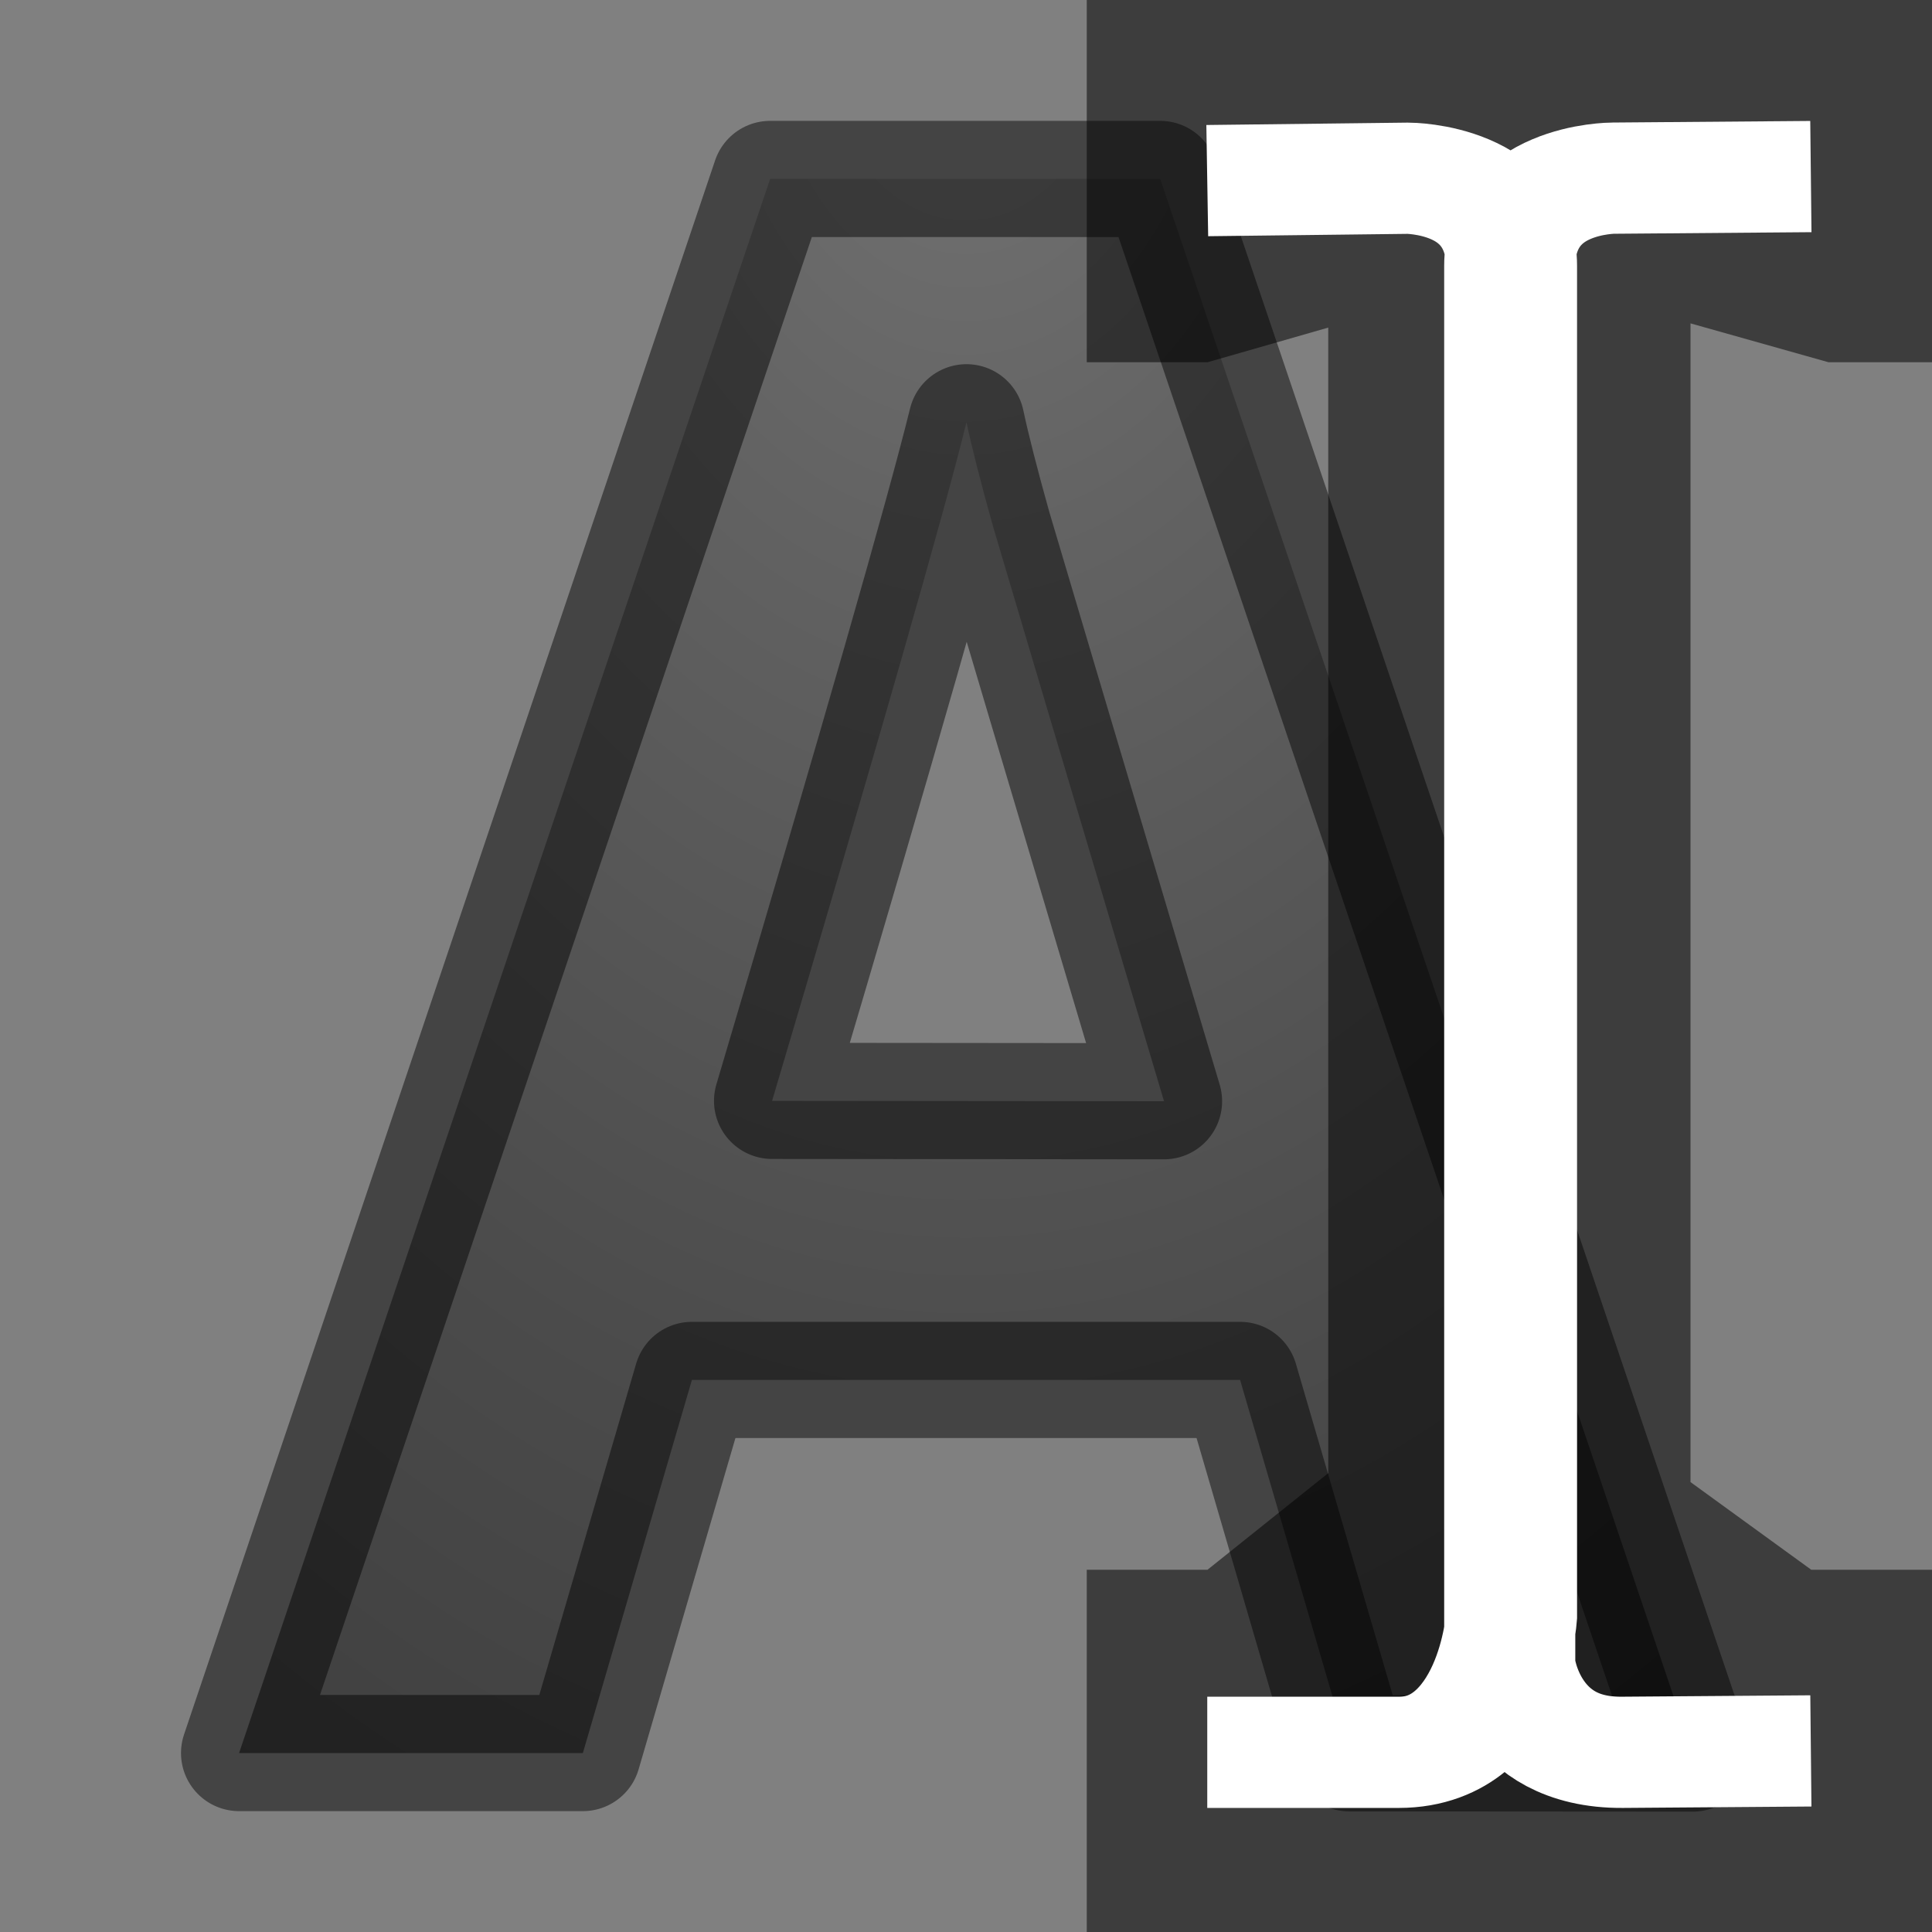
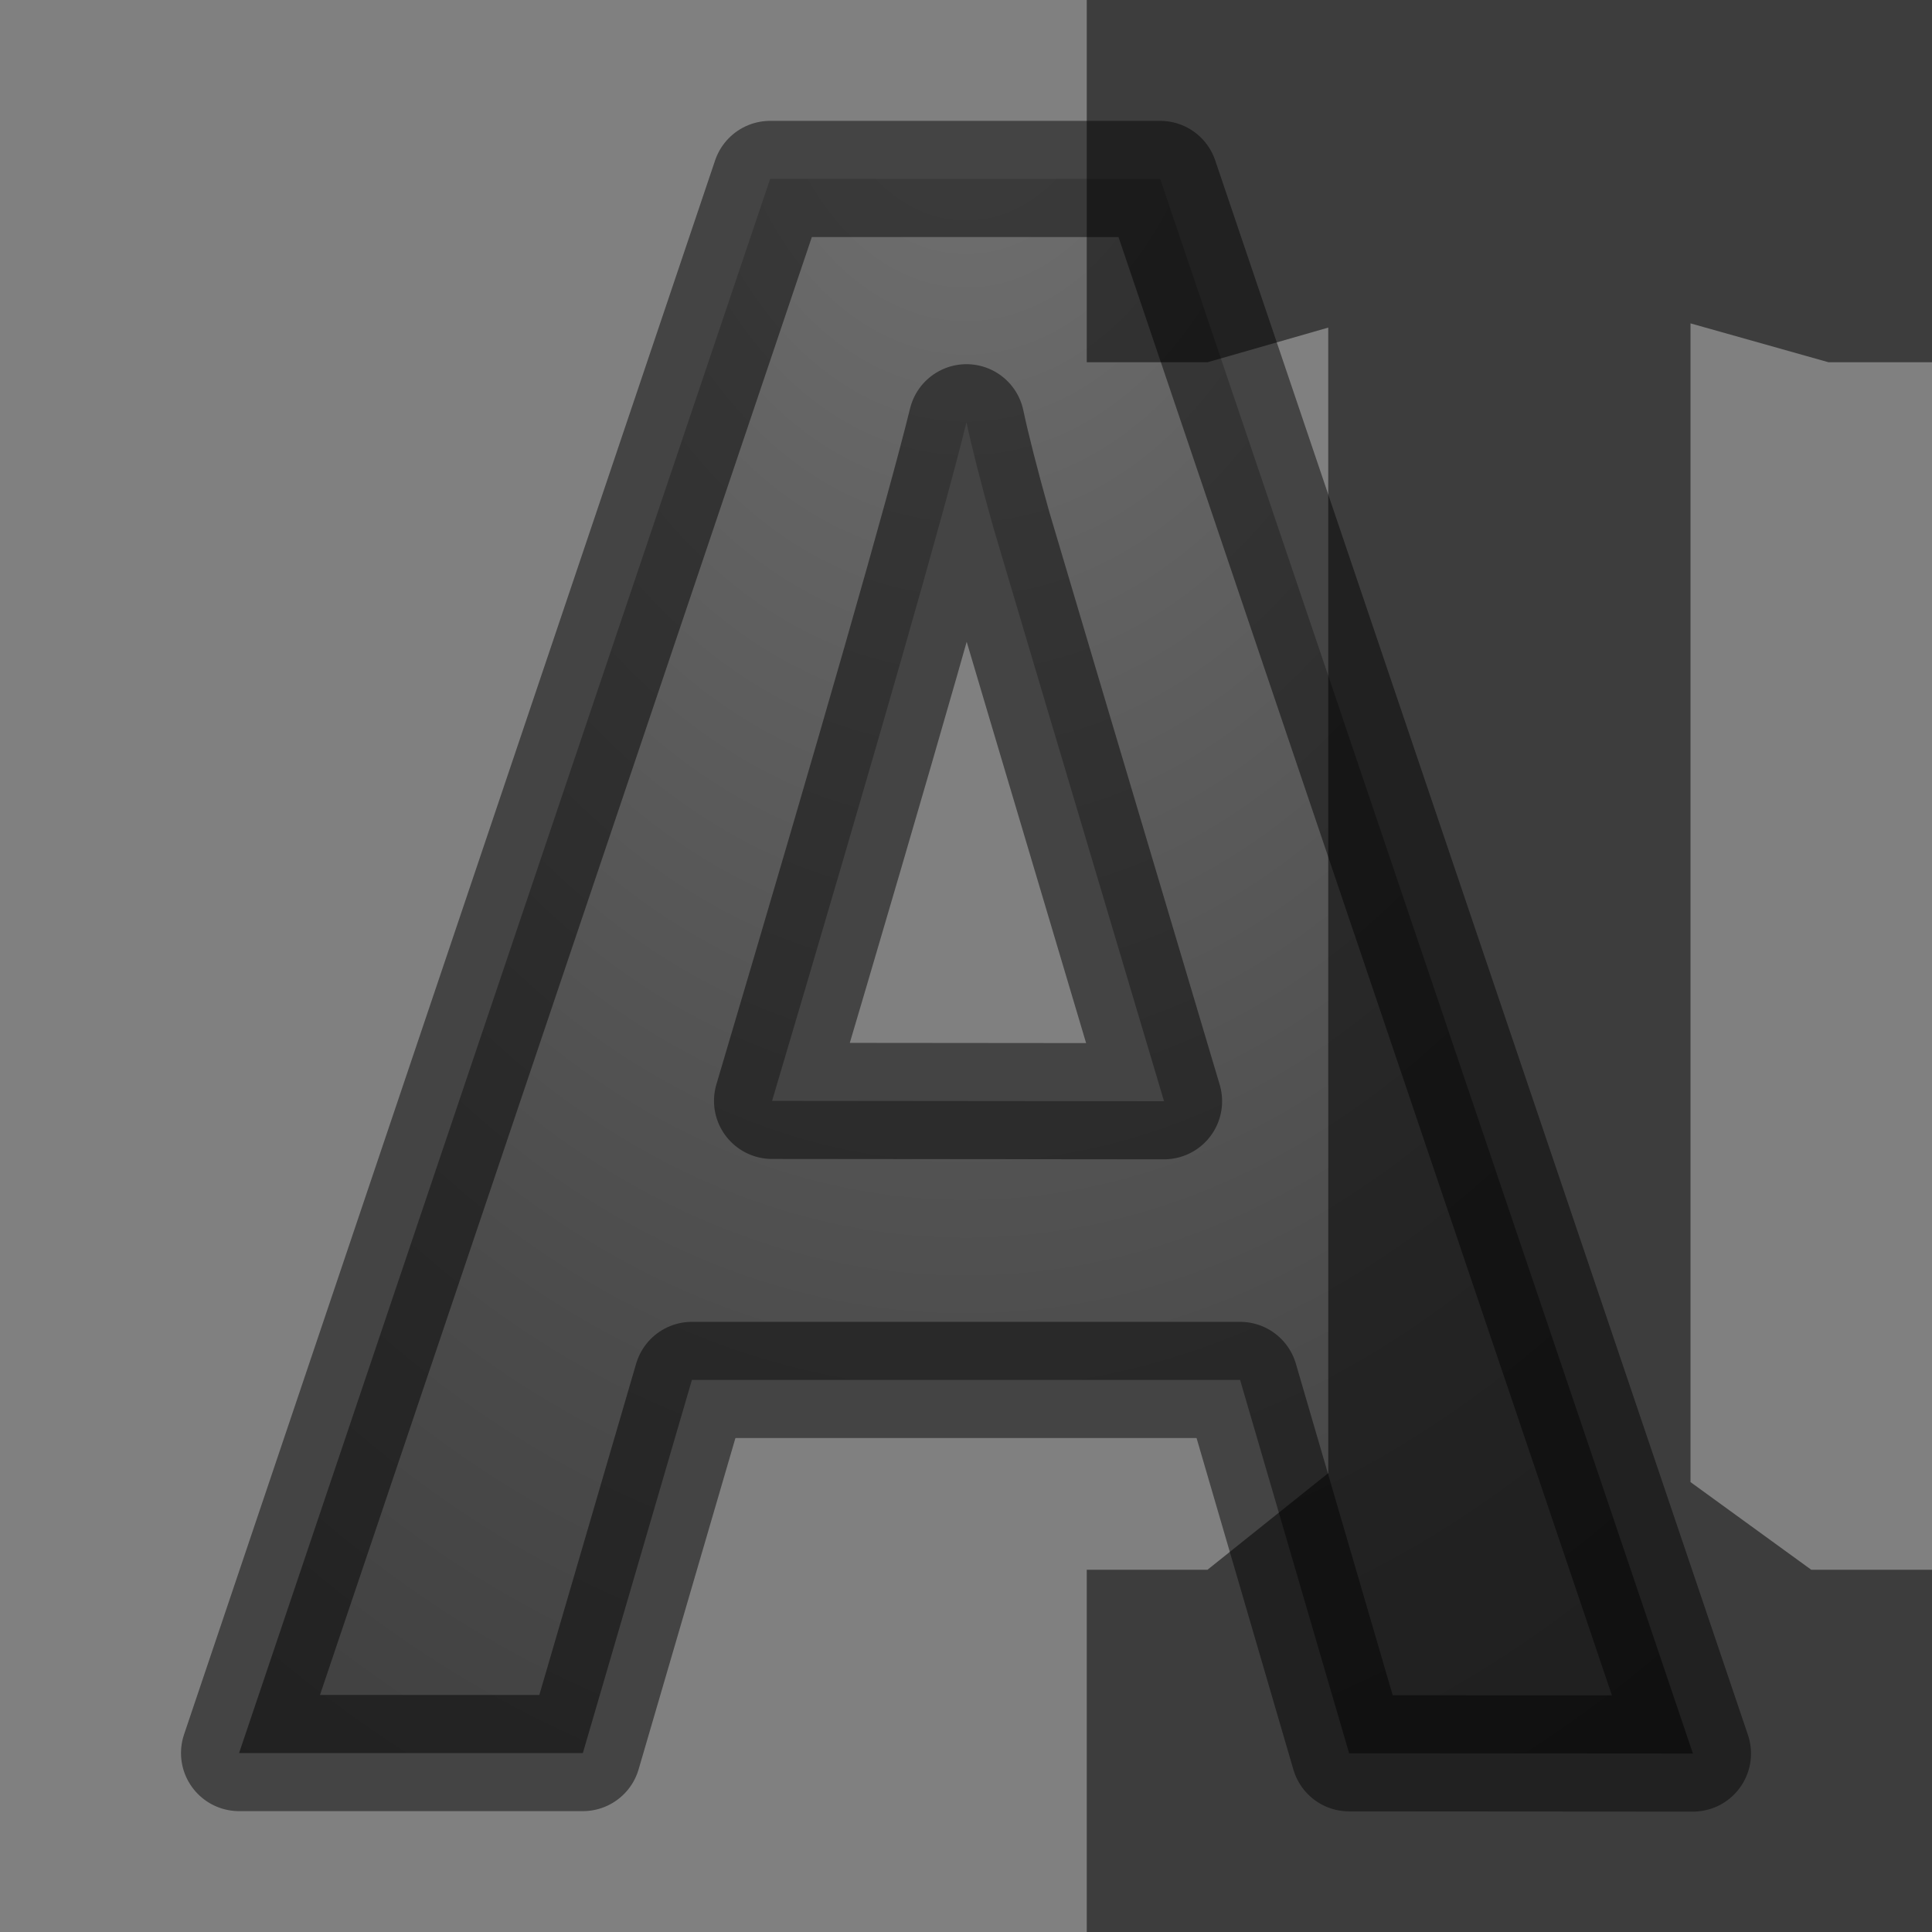
<svg xmlns="http://www.w3.org/2000/svg" viewBox="0 0 16 16">
  <rect x="0" y="0" width="16" height="16" fill="#808080" stroke="none" />
  <radialGradient id="a" cx="8.168" cy=".273" gradientTransform="matrix(-1.811 0 0 -2.565 22.792 .7)" gradientUnits="userSpaceOnUse" r="6.626">
    <stop offset="0" stop-color="#737373" />
    <stop offset=".262" stop-color="#636363" />
    <stop offset=".705" stop-color="#4b4b4b" />
    <stop offset="1" stop-color="#3f3f3f" />
  </radialGradient>/&amp;gt;<path d="m11.173 14.52-.903-3.092h-4.54l-.903 3.09h-2.847l4.398-13.036h3.23l4.412 13.04zm-1.533-5.4q-1.252-4.203-1.414-4.753-.154-.55-.222-.87-.28 1.136-1.61 5.62z" fill="url(#a)" stroke="#000" stroke-linejoin="round" stroke-opacity=".471" stroke-width=".962" />
  <path d="m9 0v3h1l1-.287v9.487l-1 .8h-1v3h7v-3h-1l-1-.726v-9.596l1.143.322h.857v-3z" fill-rule="evenodd" opacity=".52" />
-   <path d="m16-4.944 1.94-.027s1 0 1 1v15.387s-.087 1.544-1.088 1.544h-1.852m5.833-17.95-1.91.018s-1 0-1 1v15.932s.09 1.01 1.09 1l1.82-.016" fill="none" stroke="#fff" stroke-width="1.267" transform="matrix(.857 0 0 .727 -3.714 5.09)" />
</svg>